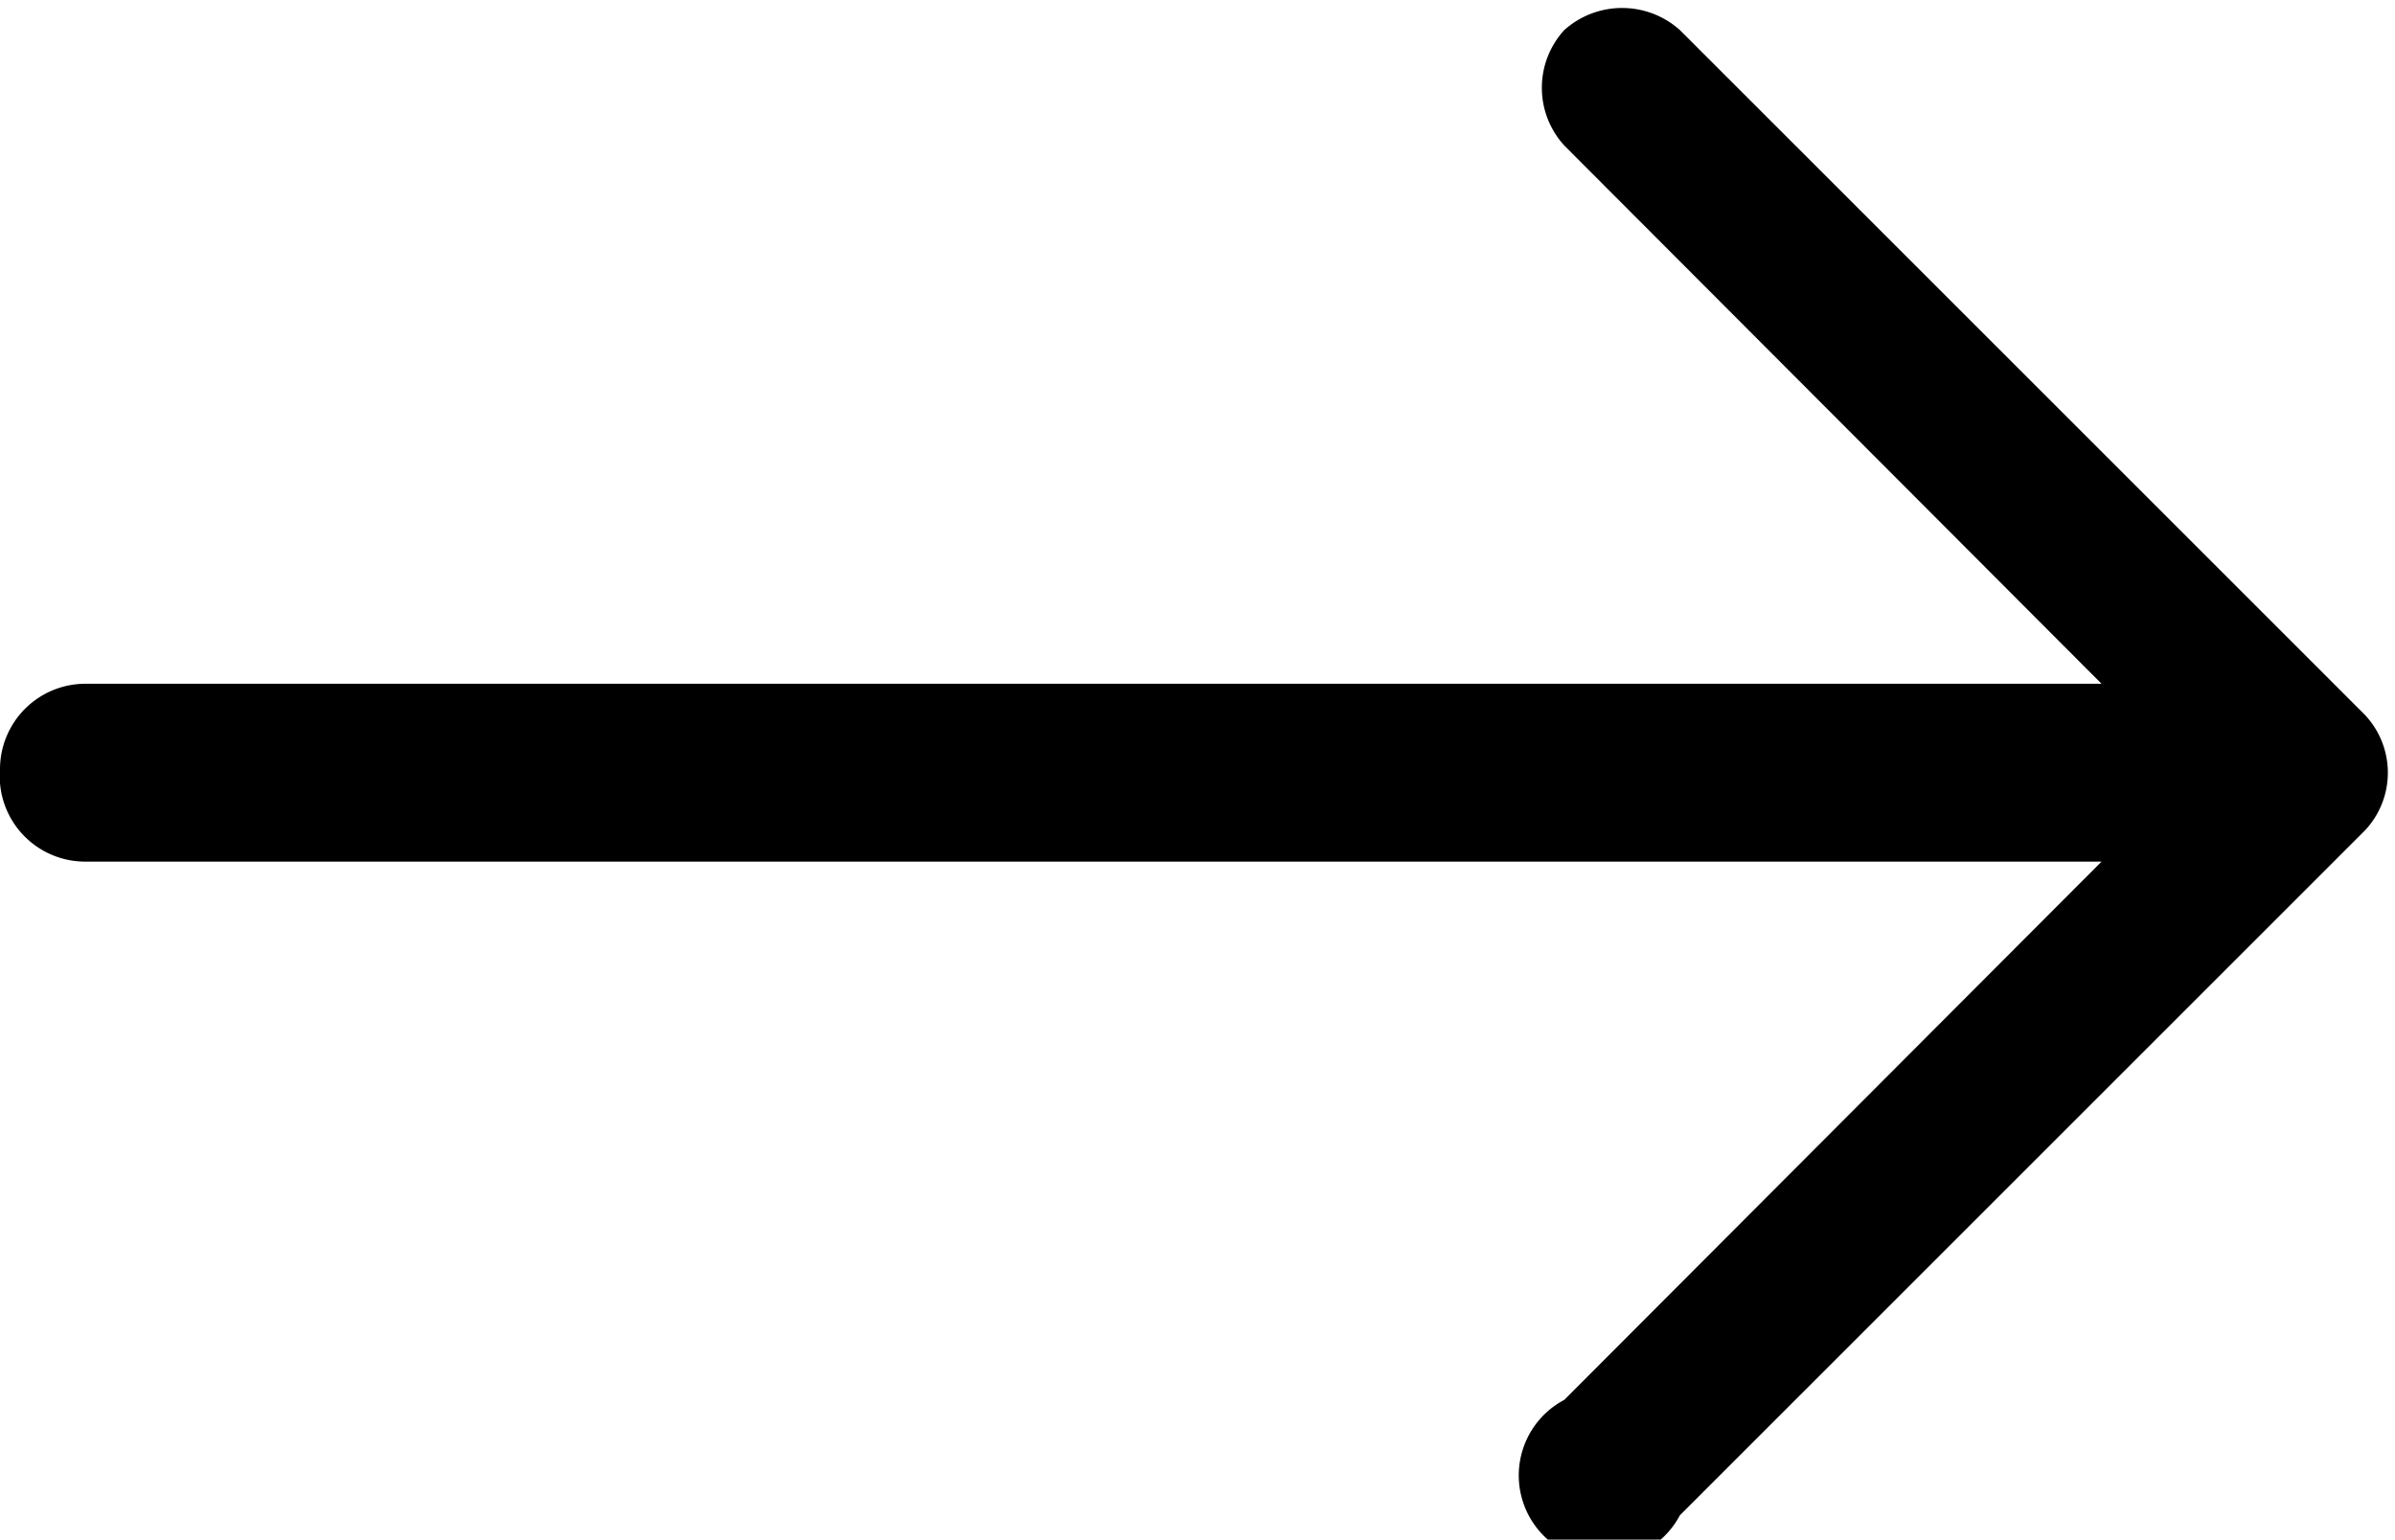
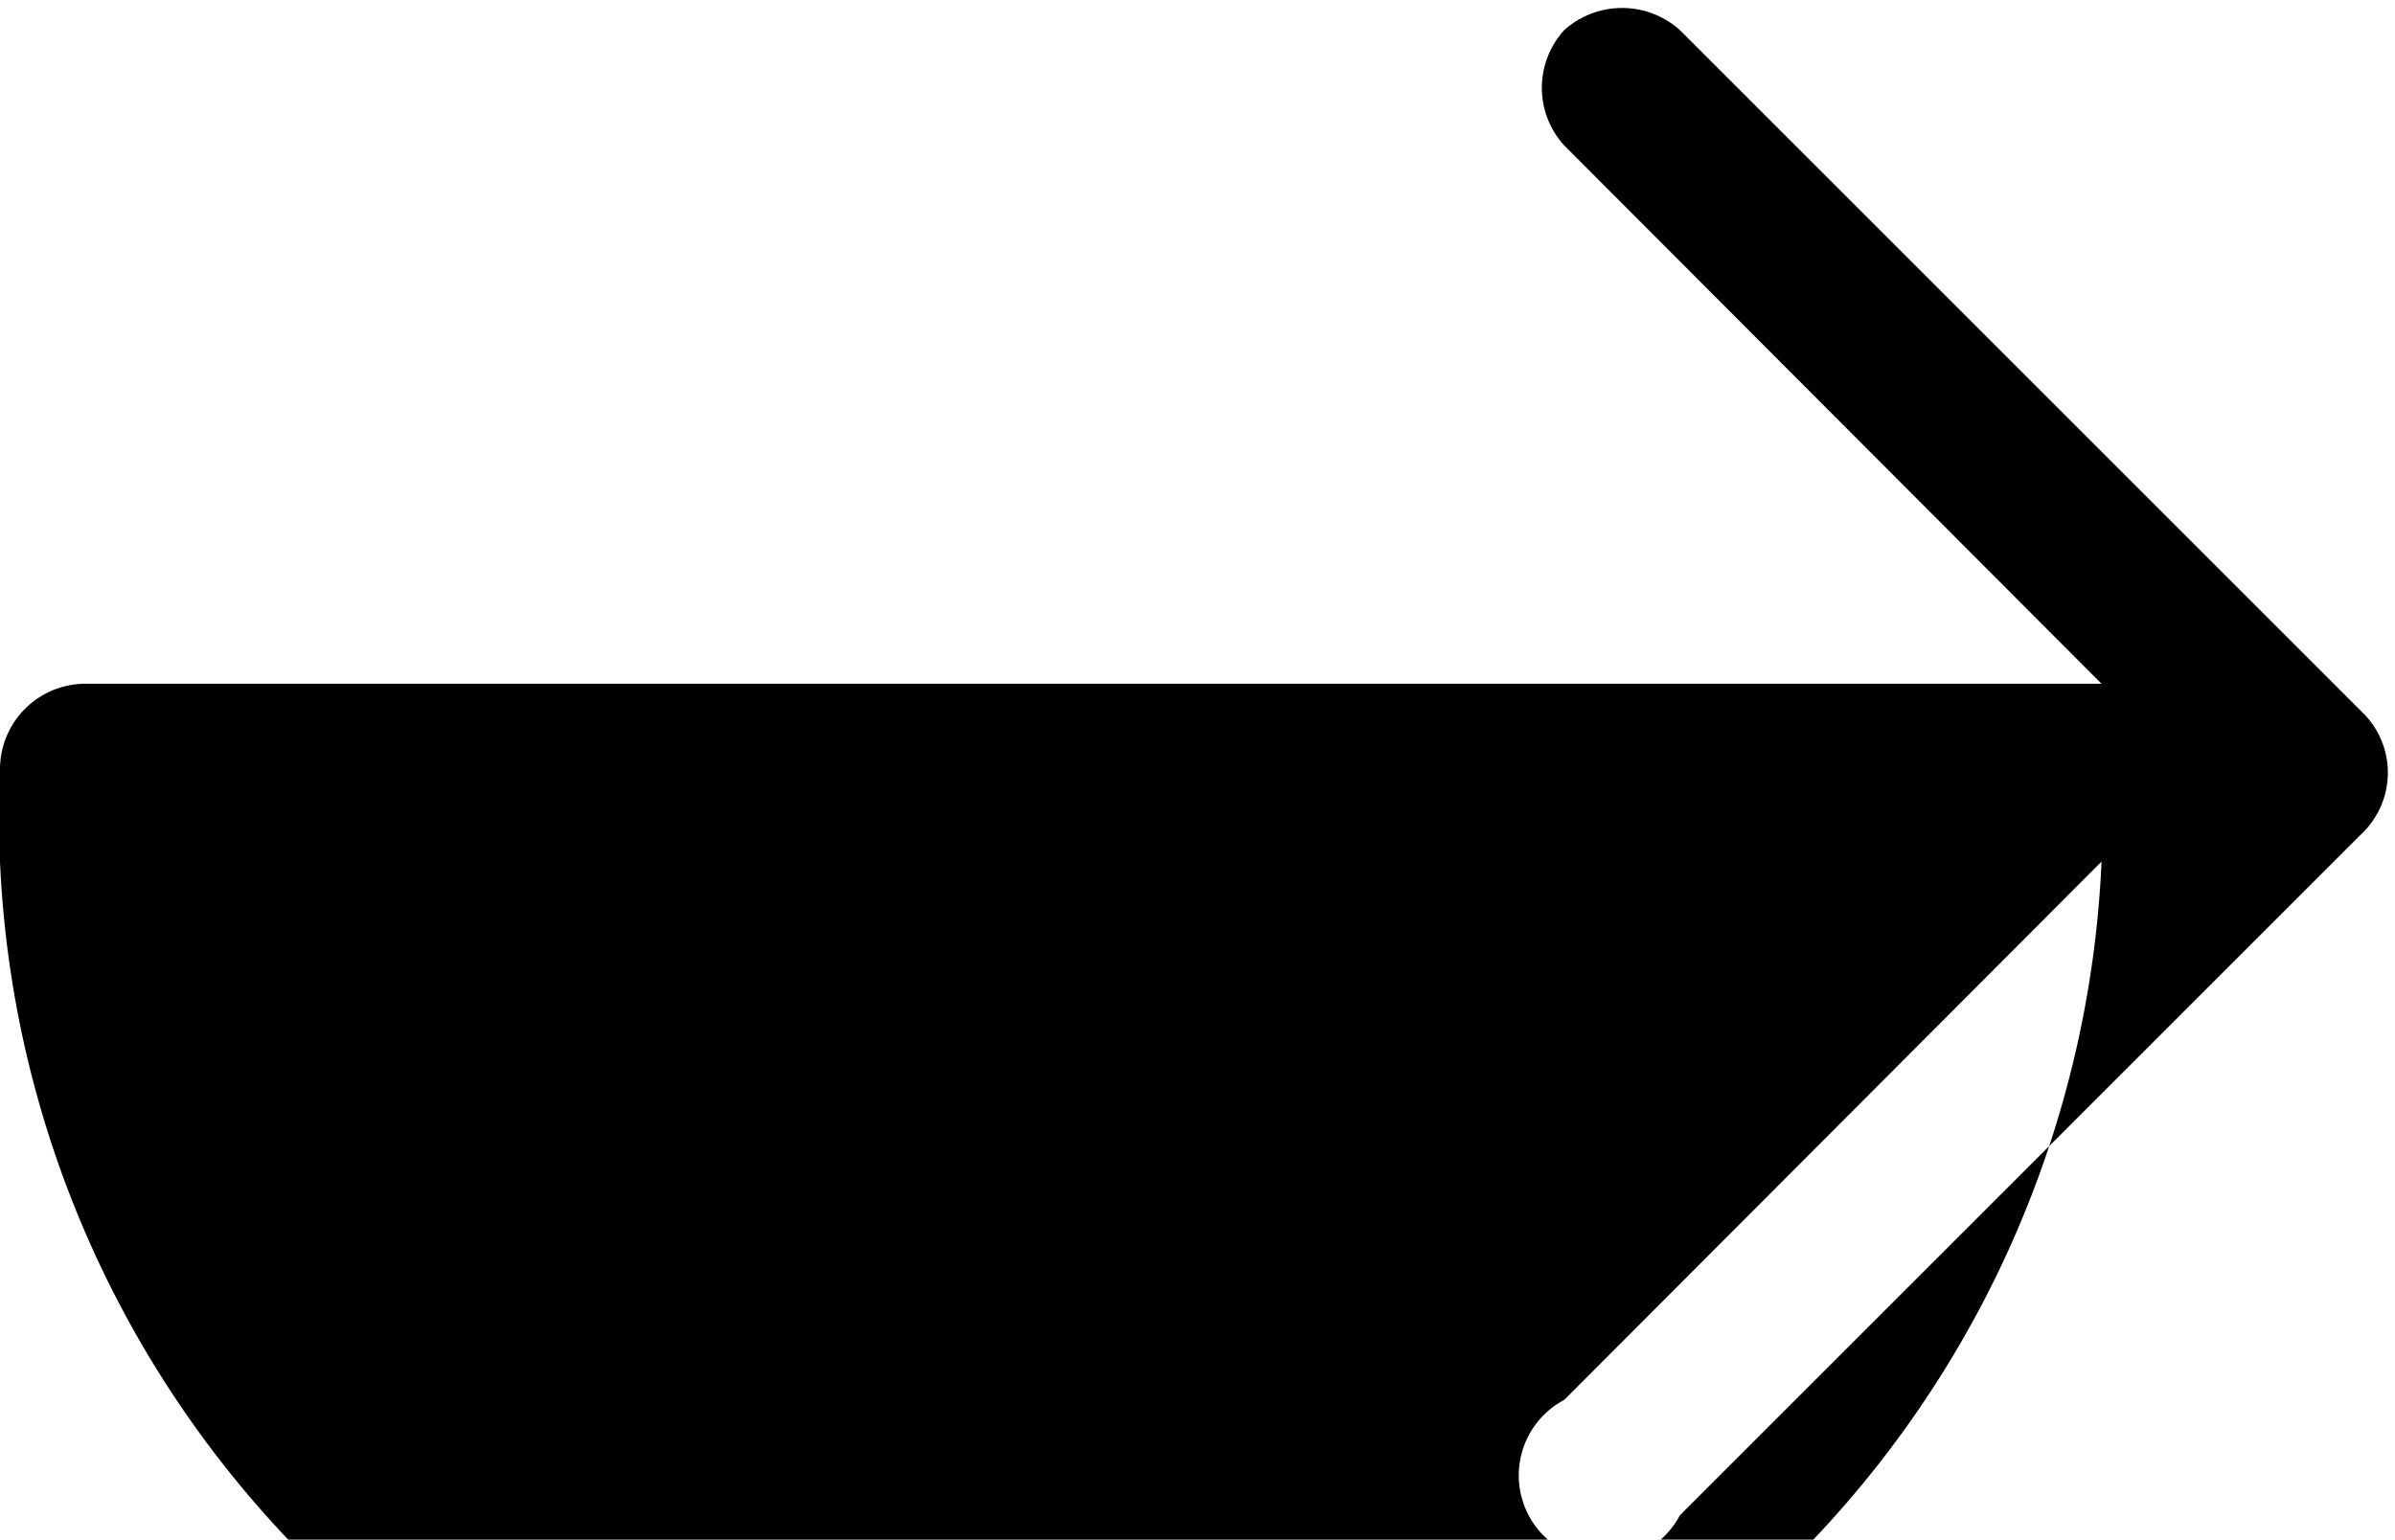
<svg xmlns="http://www.w3.org/2000/svg" id="katman_1" data-name="katman 1" viewBox="0 0 20.73 13.33">
  <defs>
    <style>.cls-1{fill-rule:evenodd;}</style>
  </defs>
-   <path class="cls-1" d="M.14,7a.74.74,0,0,1,.74-.74H18.33L13.68,1.6a.74.74,0,0,1,0-1,.75.75,0,0,1,1,0l5.93,5.93a.73.73,0,0,1,0,1h0l-5.93,5.93a.74.74,0,1,1-1-1l4.65-4.66H.88A.74.74,0,0,1,.14,7" transform="translate(-0.14 -0.34)" />
+   <path class="cls-1" d="M.14,7a.74.74,0,0,1,.74-.74H18.33L13.68,1.6a.74.74,0,0,1,0-1,.75.75,0,0,1,1,0l5.93,5.93a.73.73,0,0,1,0,1h0l-5.93,5.93a.74.74,0,1,1-1-1l4.65-4.66A.74.74,0,0,1,.14,7" transform="translate(-0.14 -0.34)" />
</svg>